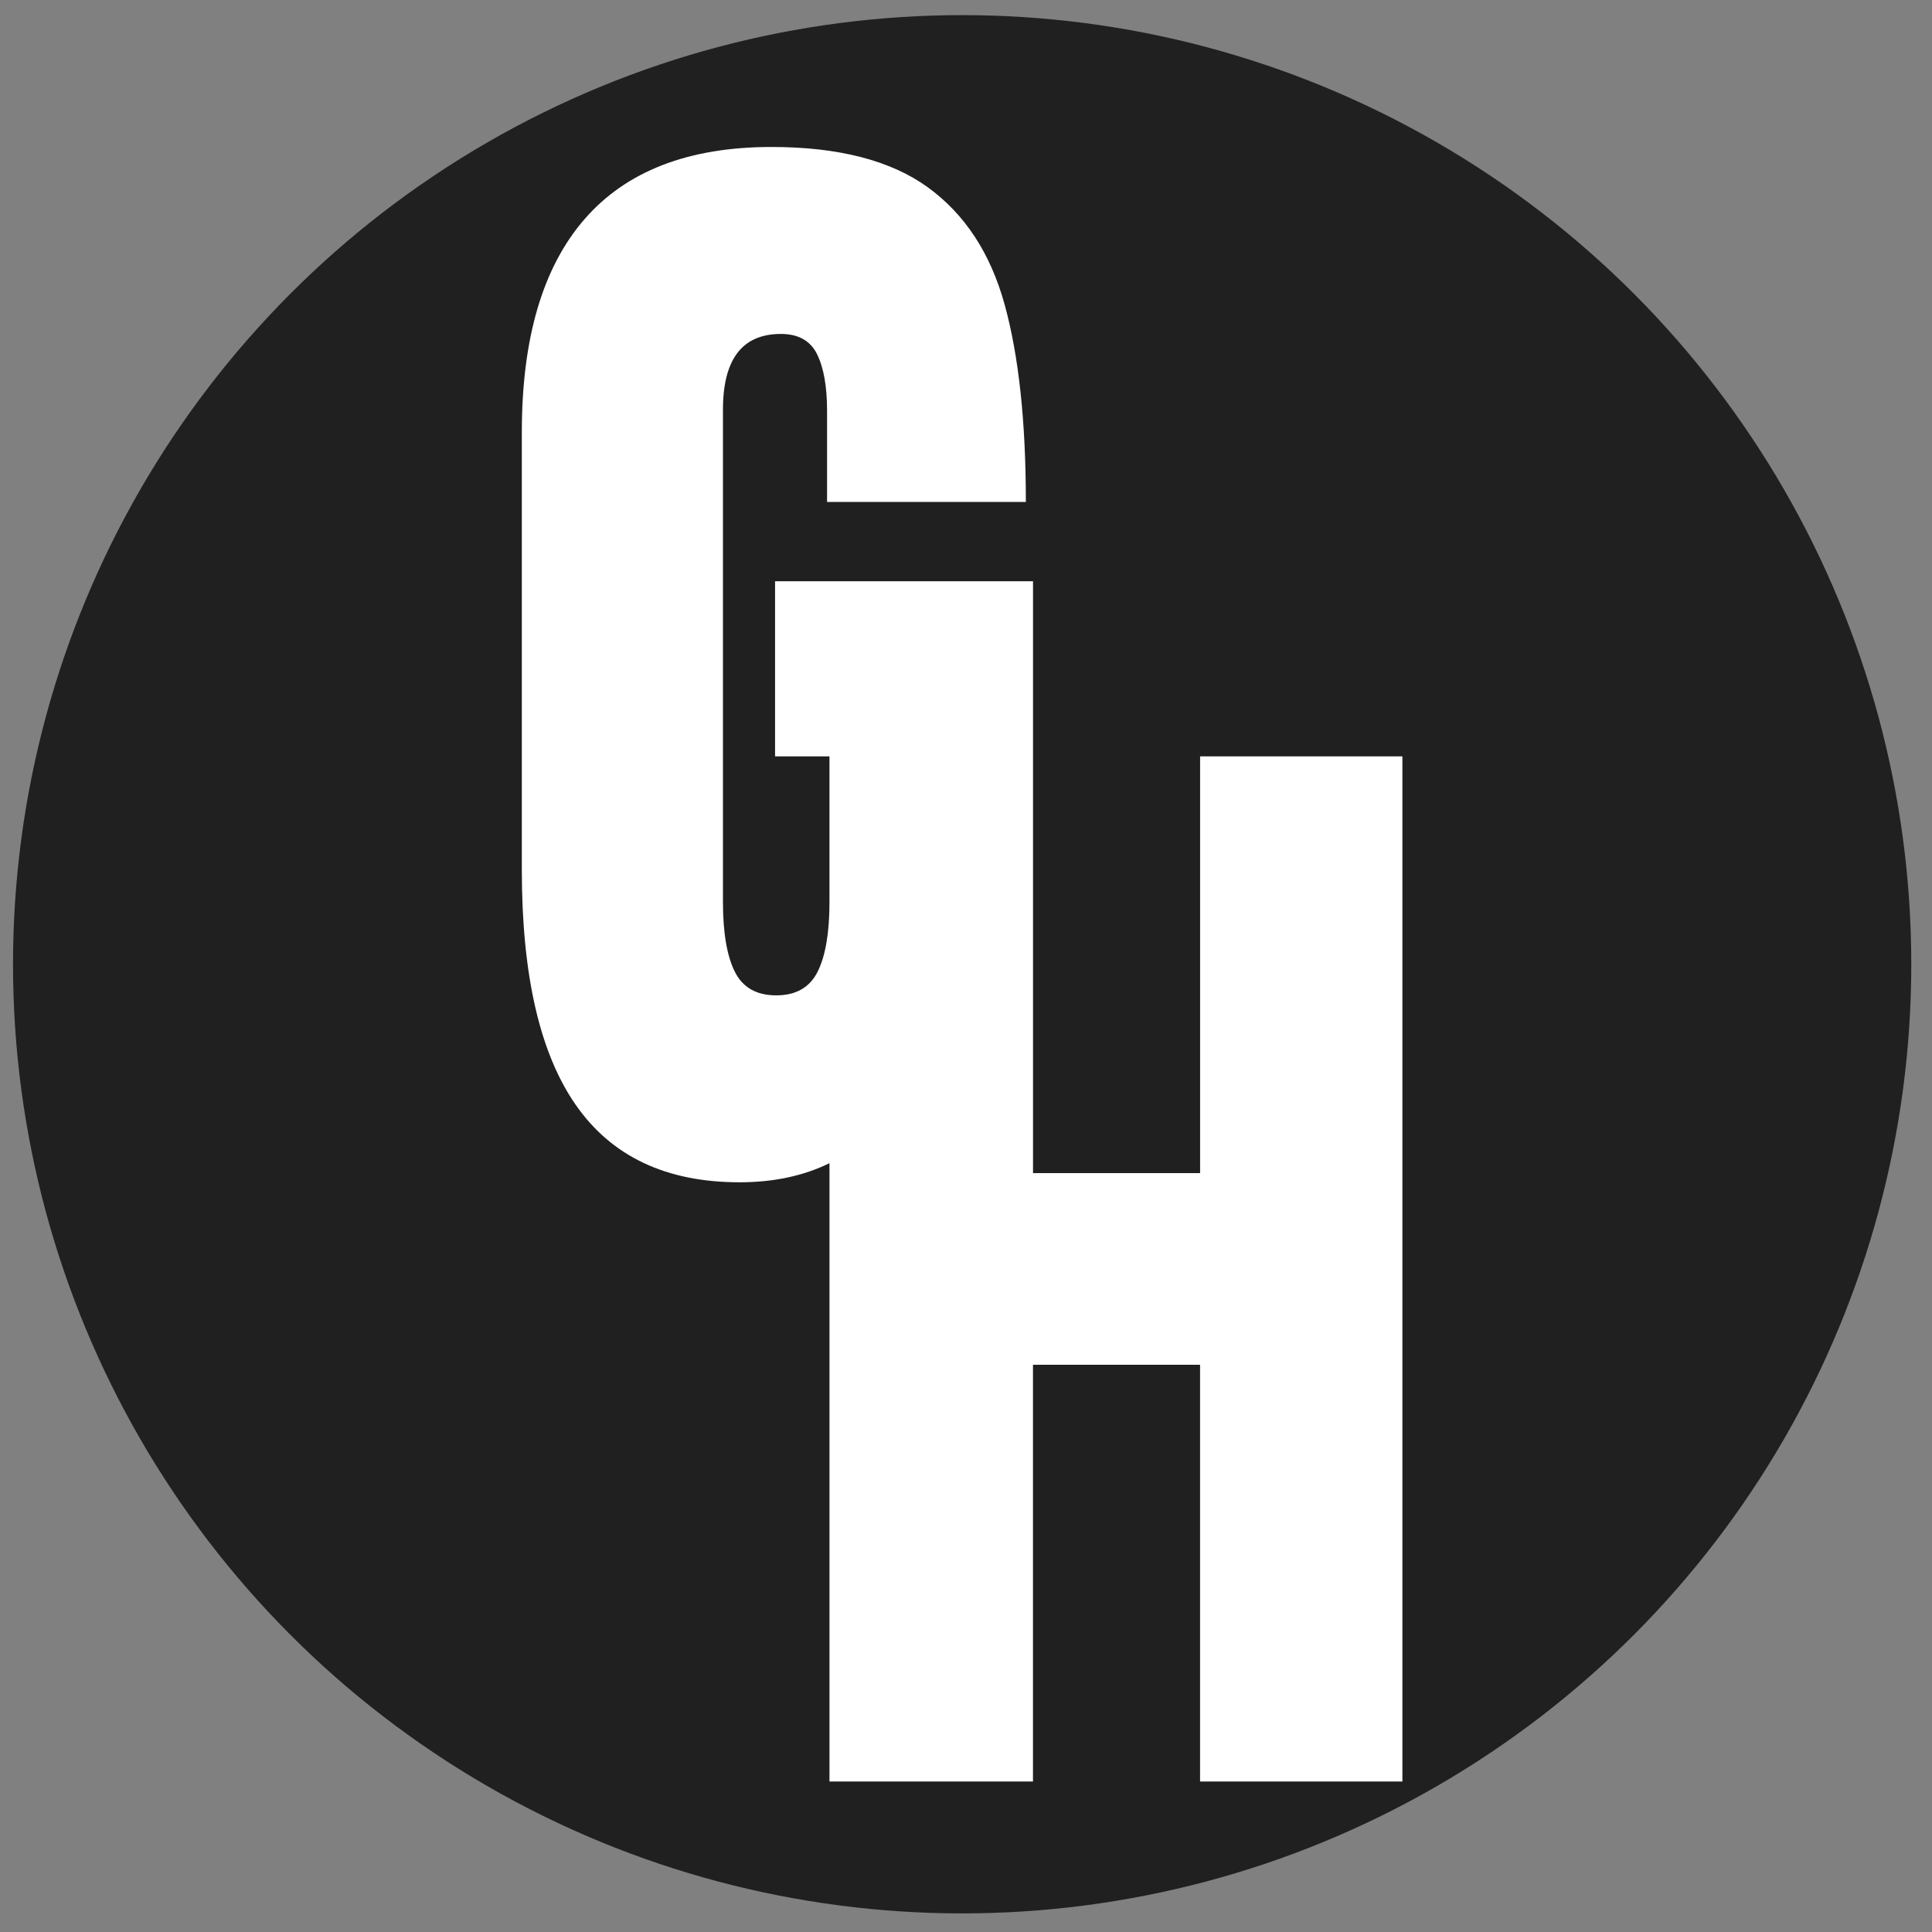
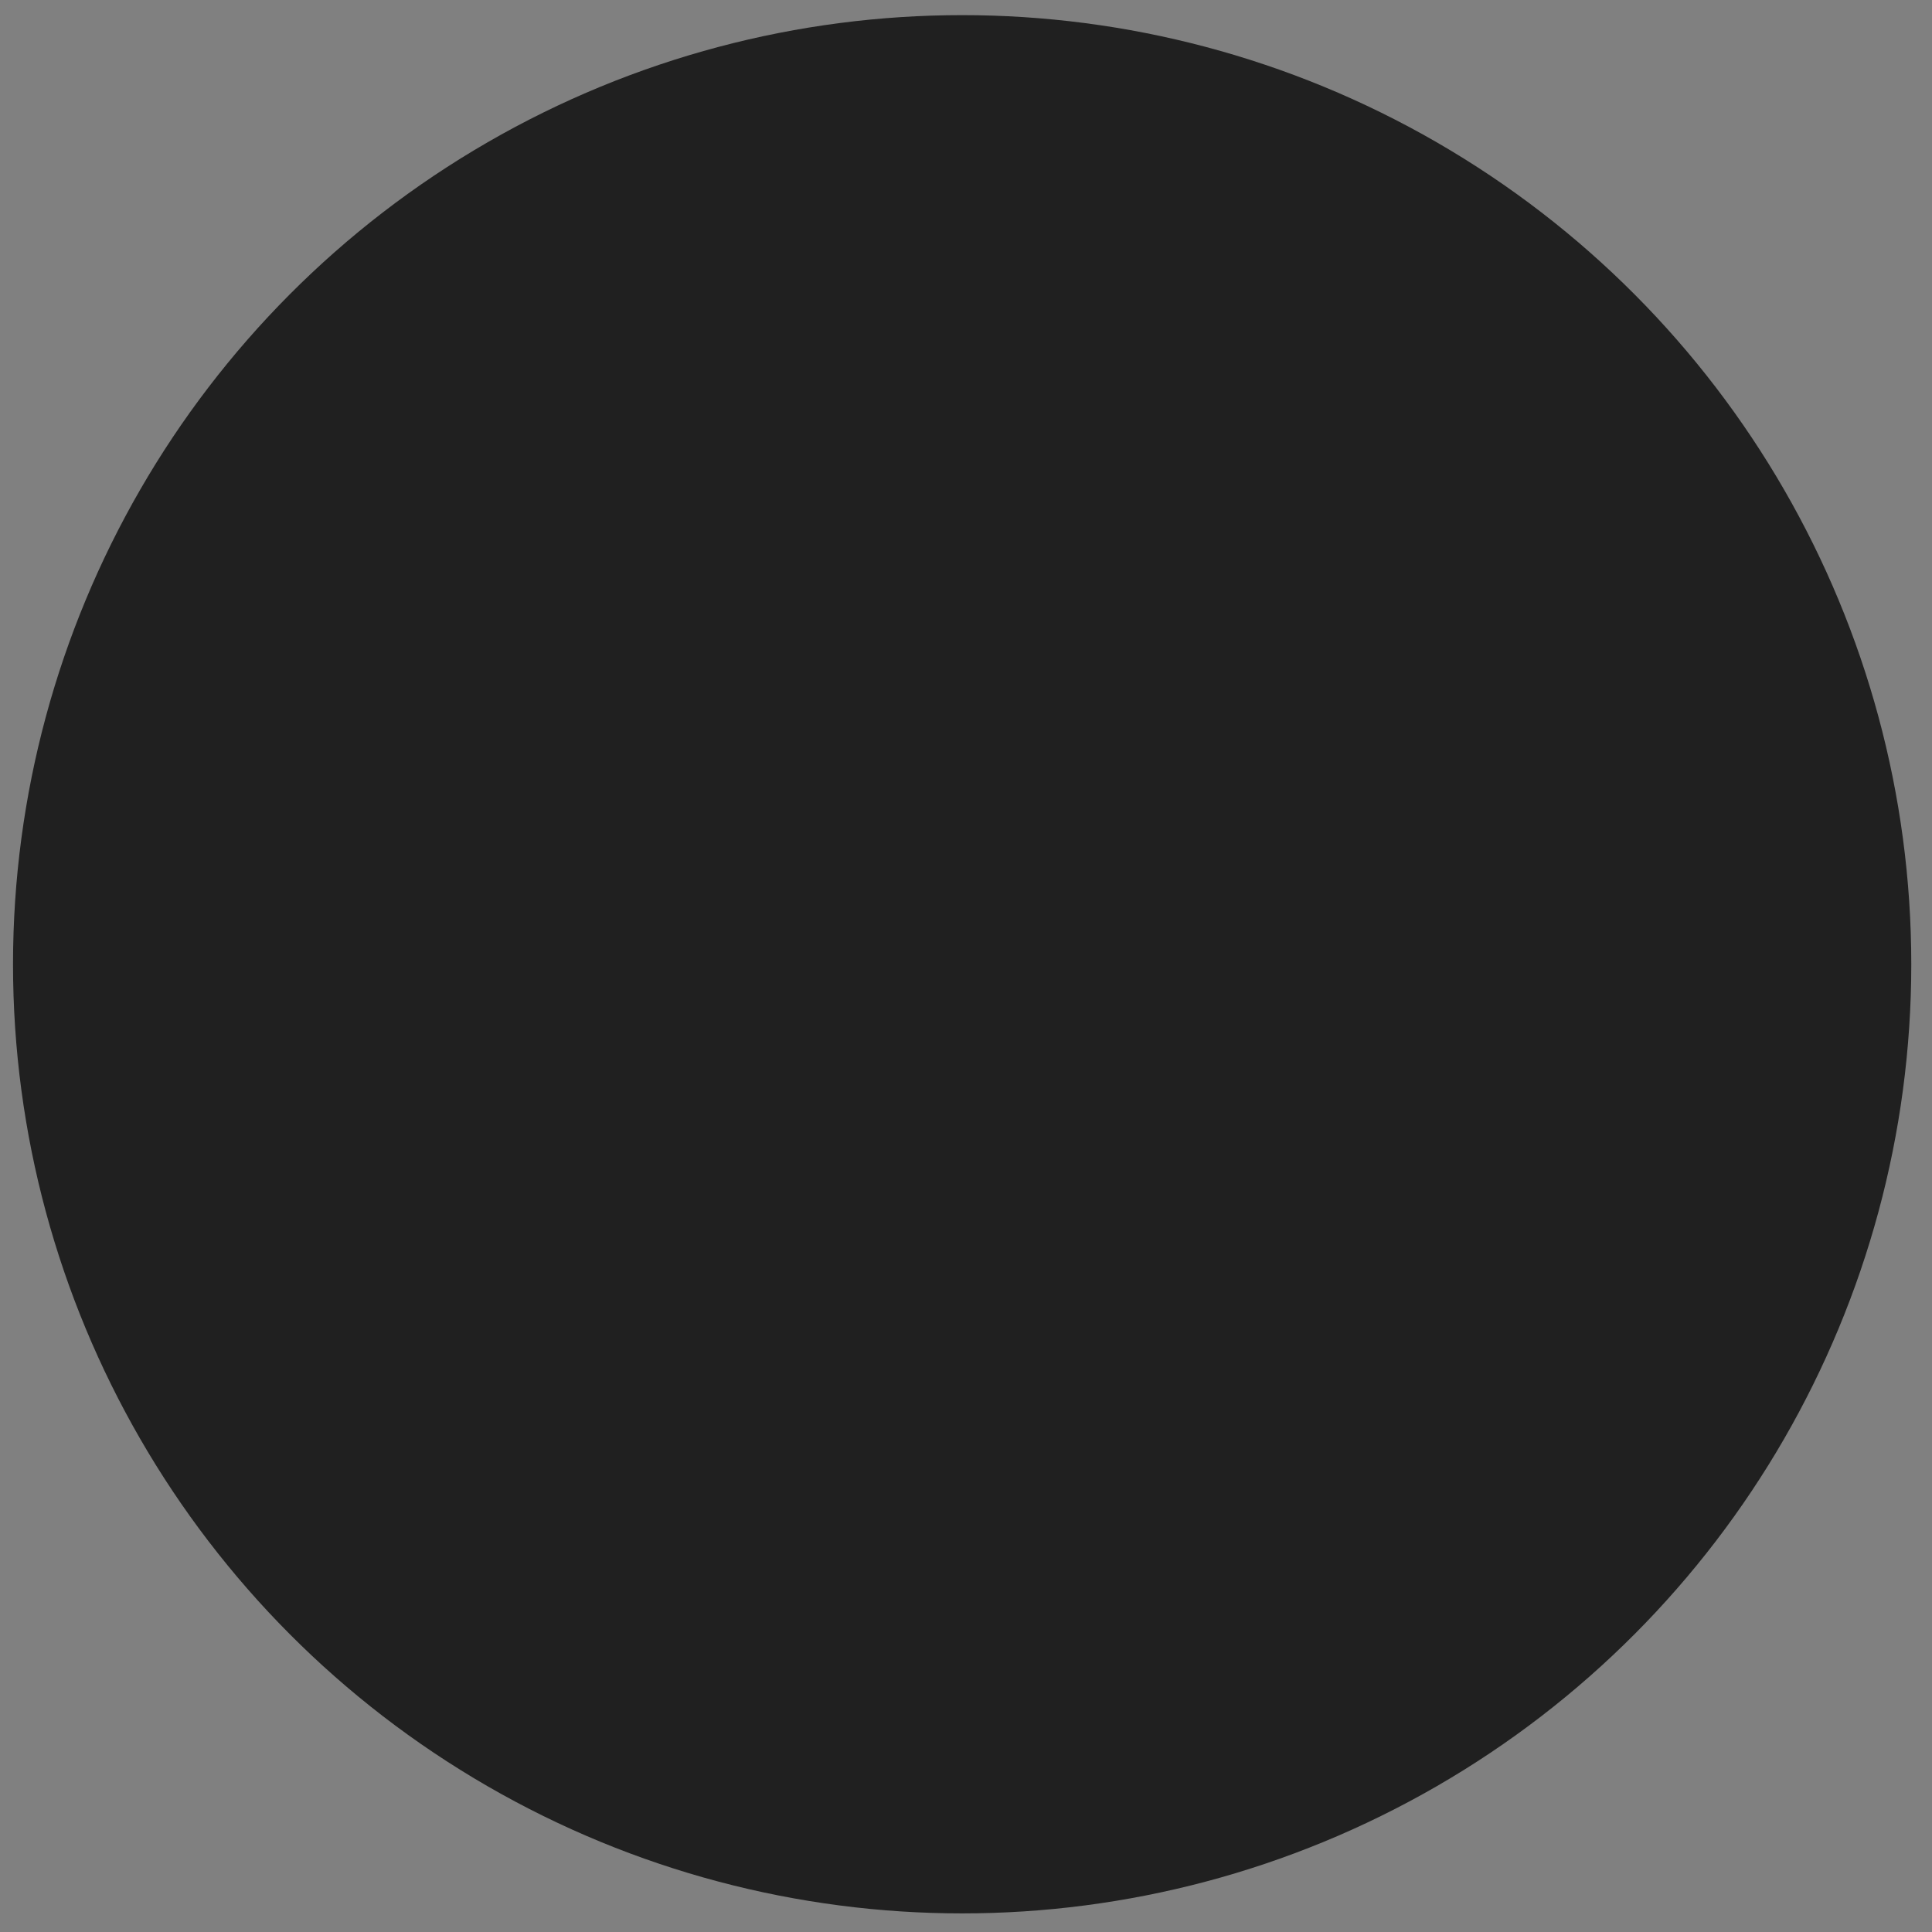
<svg xmlns="http://www.w3.org/2000/svg" id="Layer_1" viewBox="0 0 512 512">
  <rect x="0" y="0" width="512" height="512" fill="#808080" stroke="none" />
  <defs>
    <style>.cls-1{fill:#fff;}.cls-1,.cls-2{stroke-width:0px;}.cls-2{fill:#202020;}</style>
  </defs>
  <circle class="cls-2" cx="254.98" cy="255.54" r="251.53" />
-   <path class="cls-1" d="M318.04,200.44v110.44h-44.28v-156.85h-68.36v46.41h14.42v38.57c0,8.15-1.05,14.32-3.14,18.5-2.09,4.18-5.75,6.27-10.98,6.27s-8.89-2.09-10.97-6.27c-2.09-4.18-3.14-10.35-3.14-18.5V108.57c0-13.38,5.12-20.07,15.36-20.07,4.6,0,7.79,1.78,9.56,5.33,1.77,3.56,2.67,8.57,2.67,15.05v24.14h52.68c0-21.32-1.88-38.77-5.64-52.37-3.76-13.59-10.56-23.93-20.38-31.04-9.83-7.1-23.63-10.66-41.39-10.66-21.95,0-38.47,6.38-49.54,19.13-11.08,12.75-16.62,31.57-16.62,56.44v116.02c0,27.8,4.75,48.55,14.27,62.24,9.51,13.7,23.99,20.54,43.43,20.54,9,0,16.93-1.69,23.83-5.06v163.86h53.93v-110.44h44.28v110.44h53.62V200.44h-53.62Z" />
</svg>